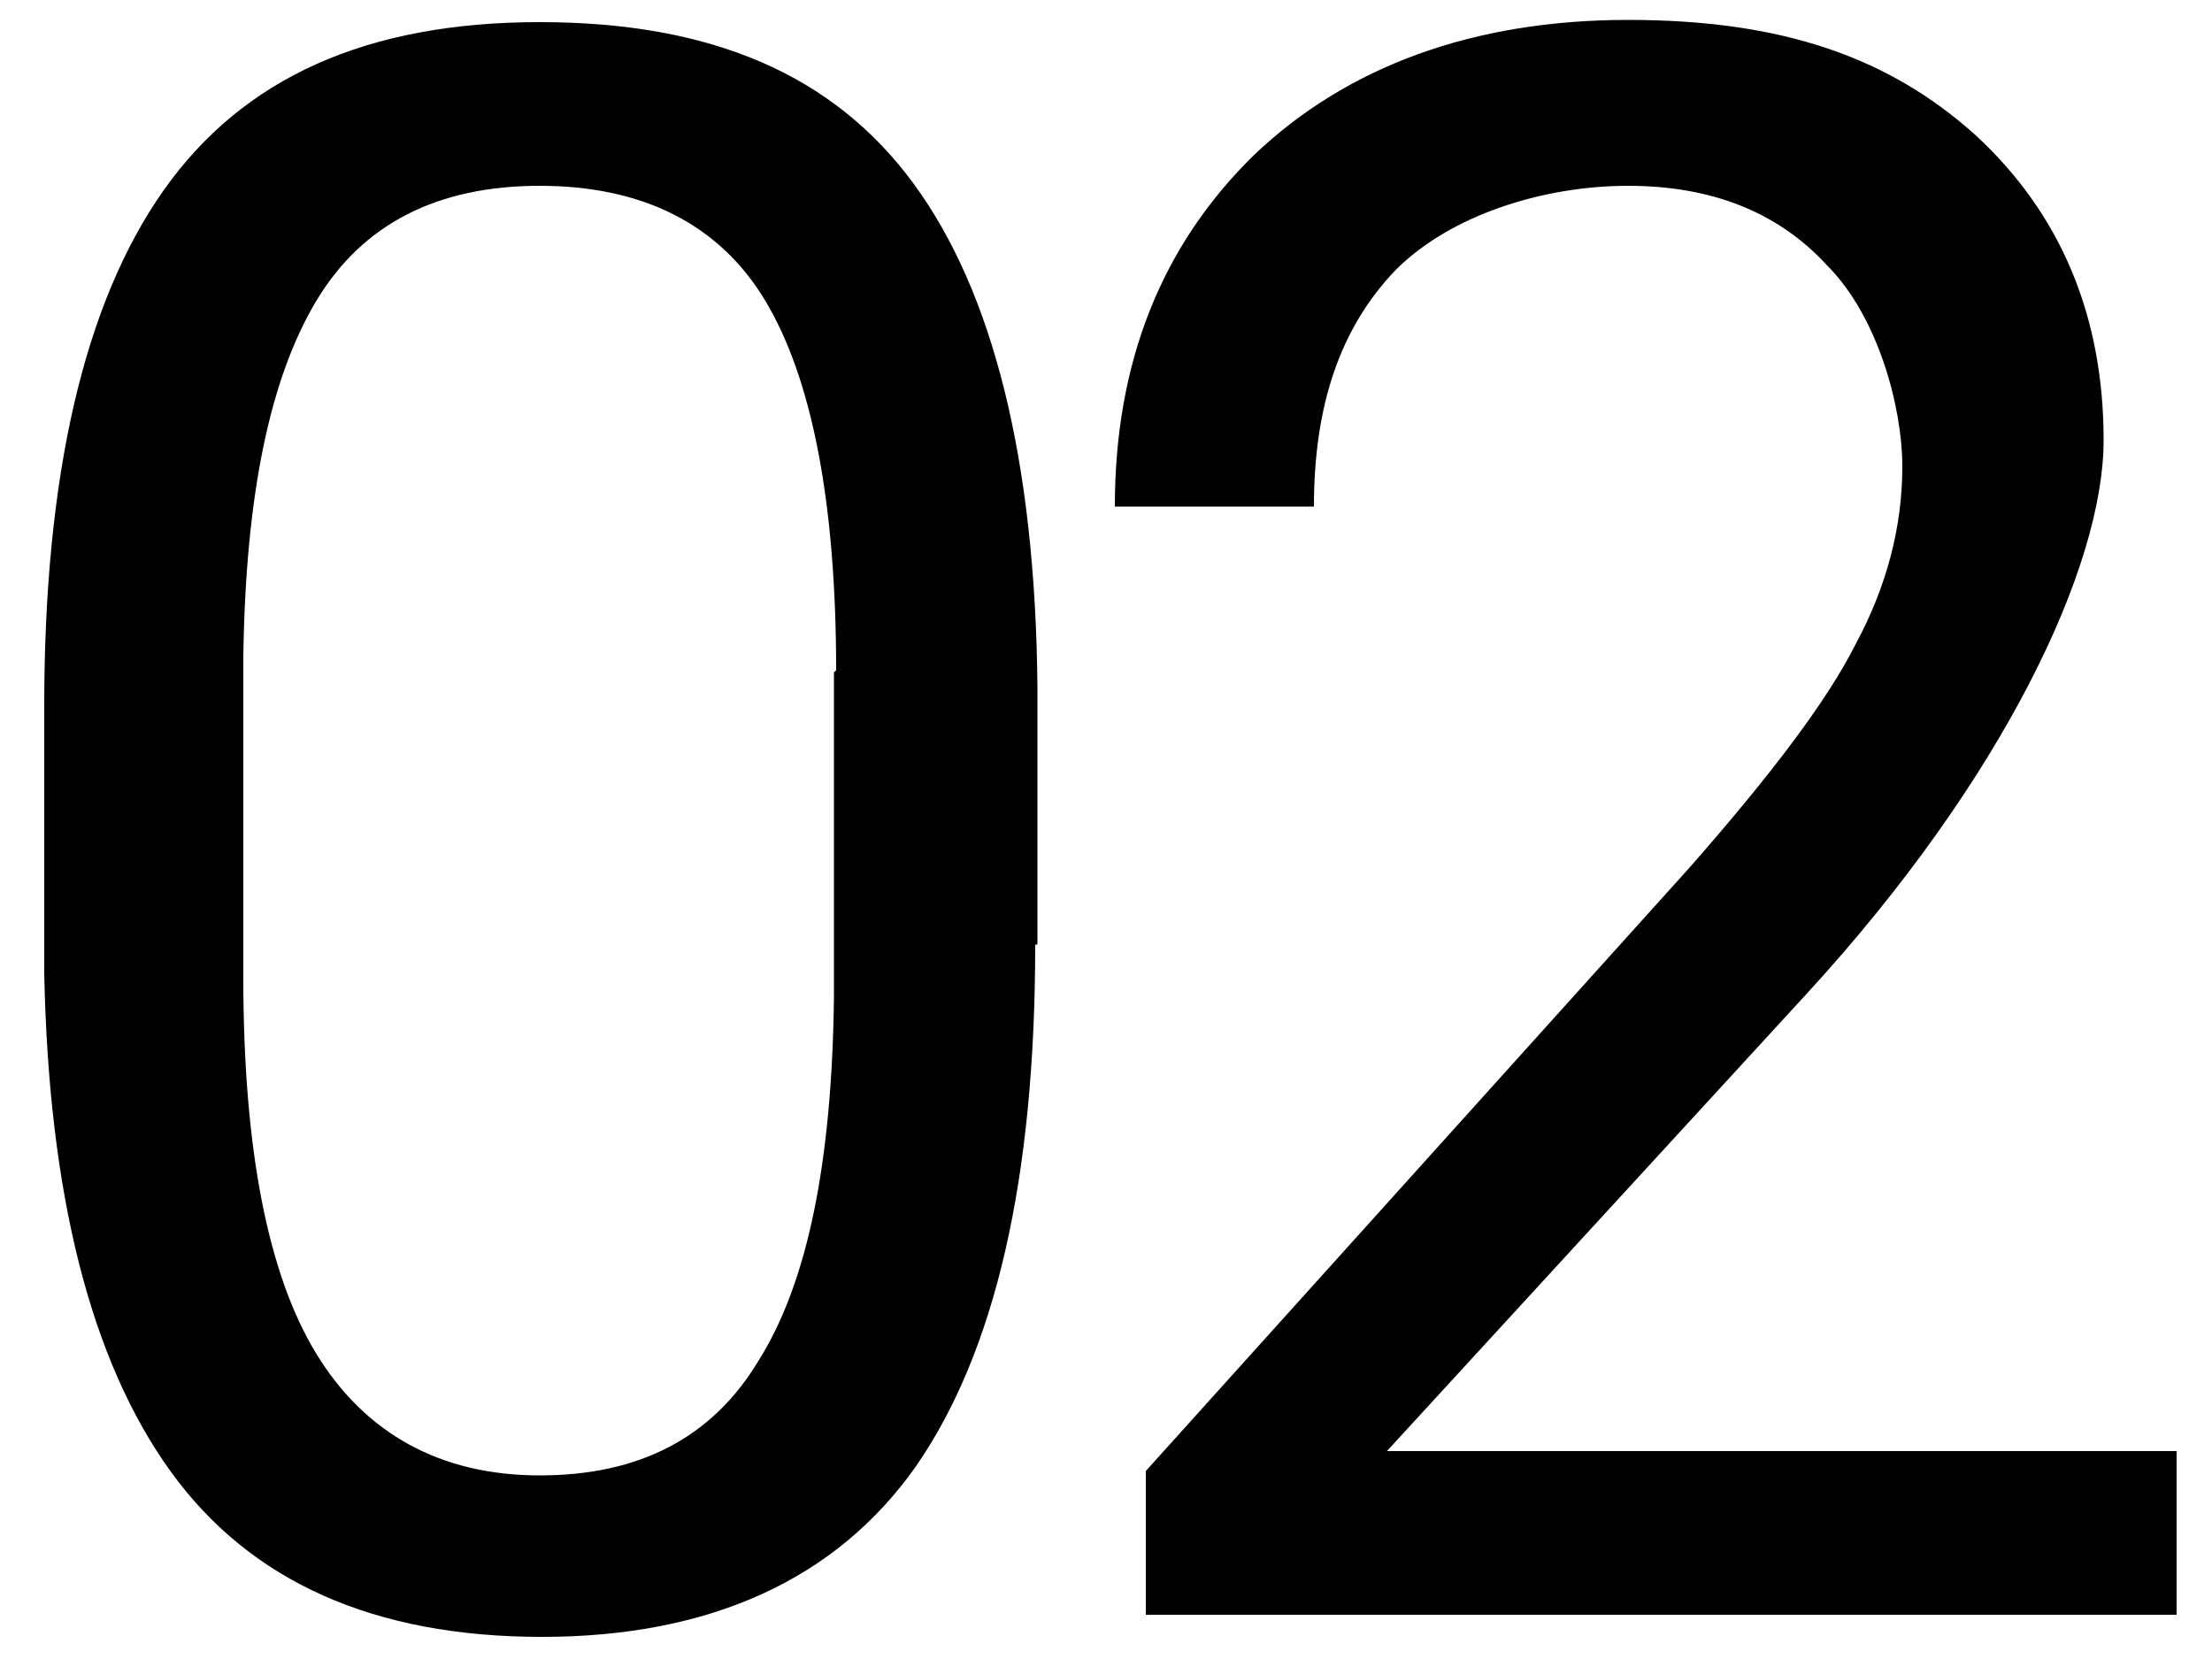
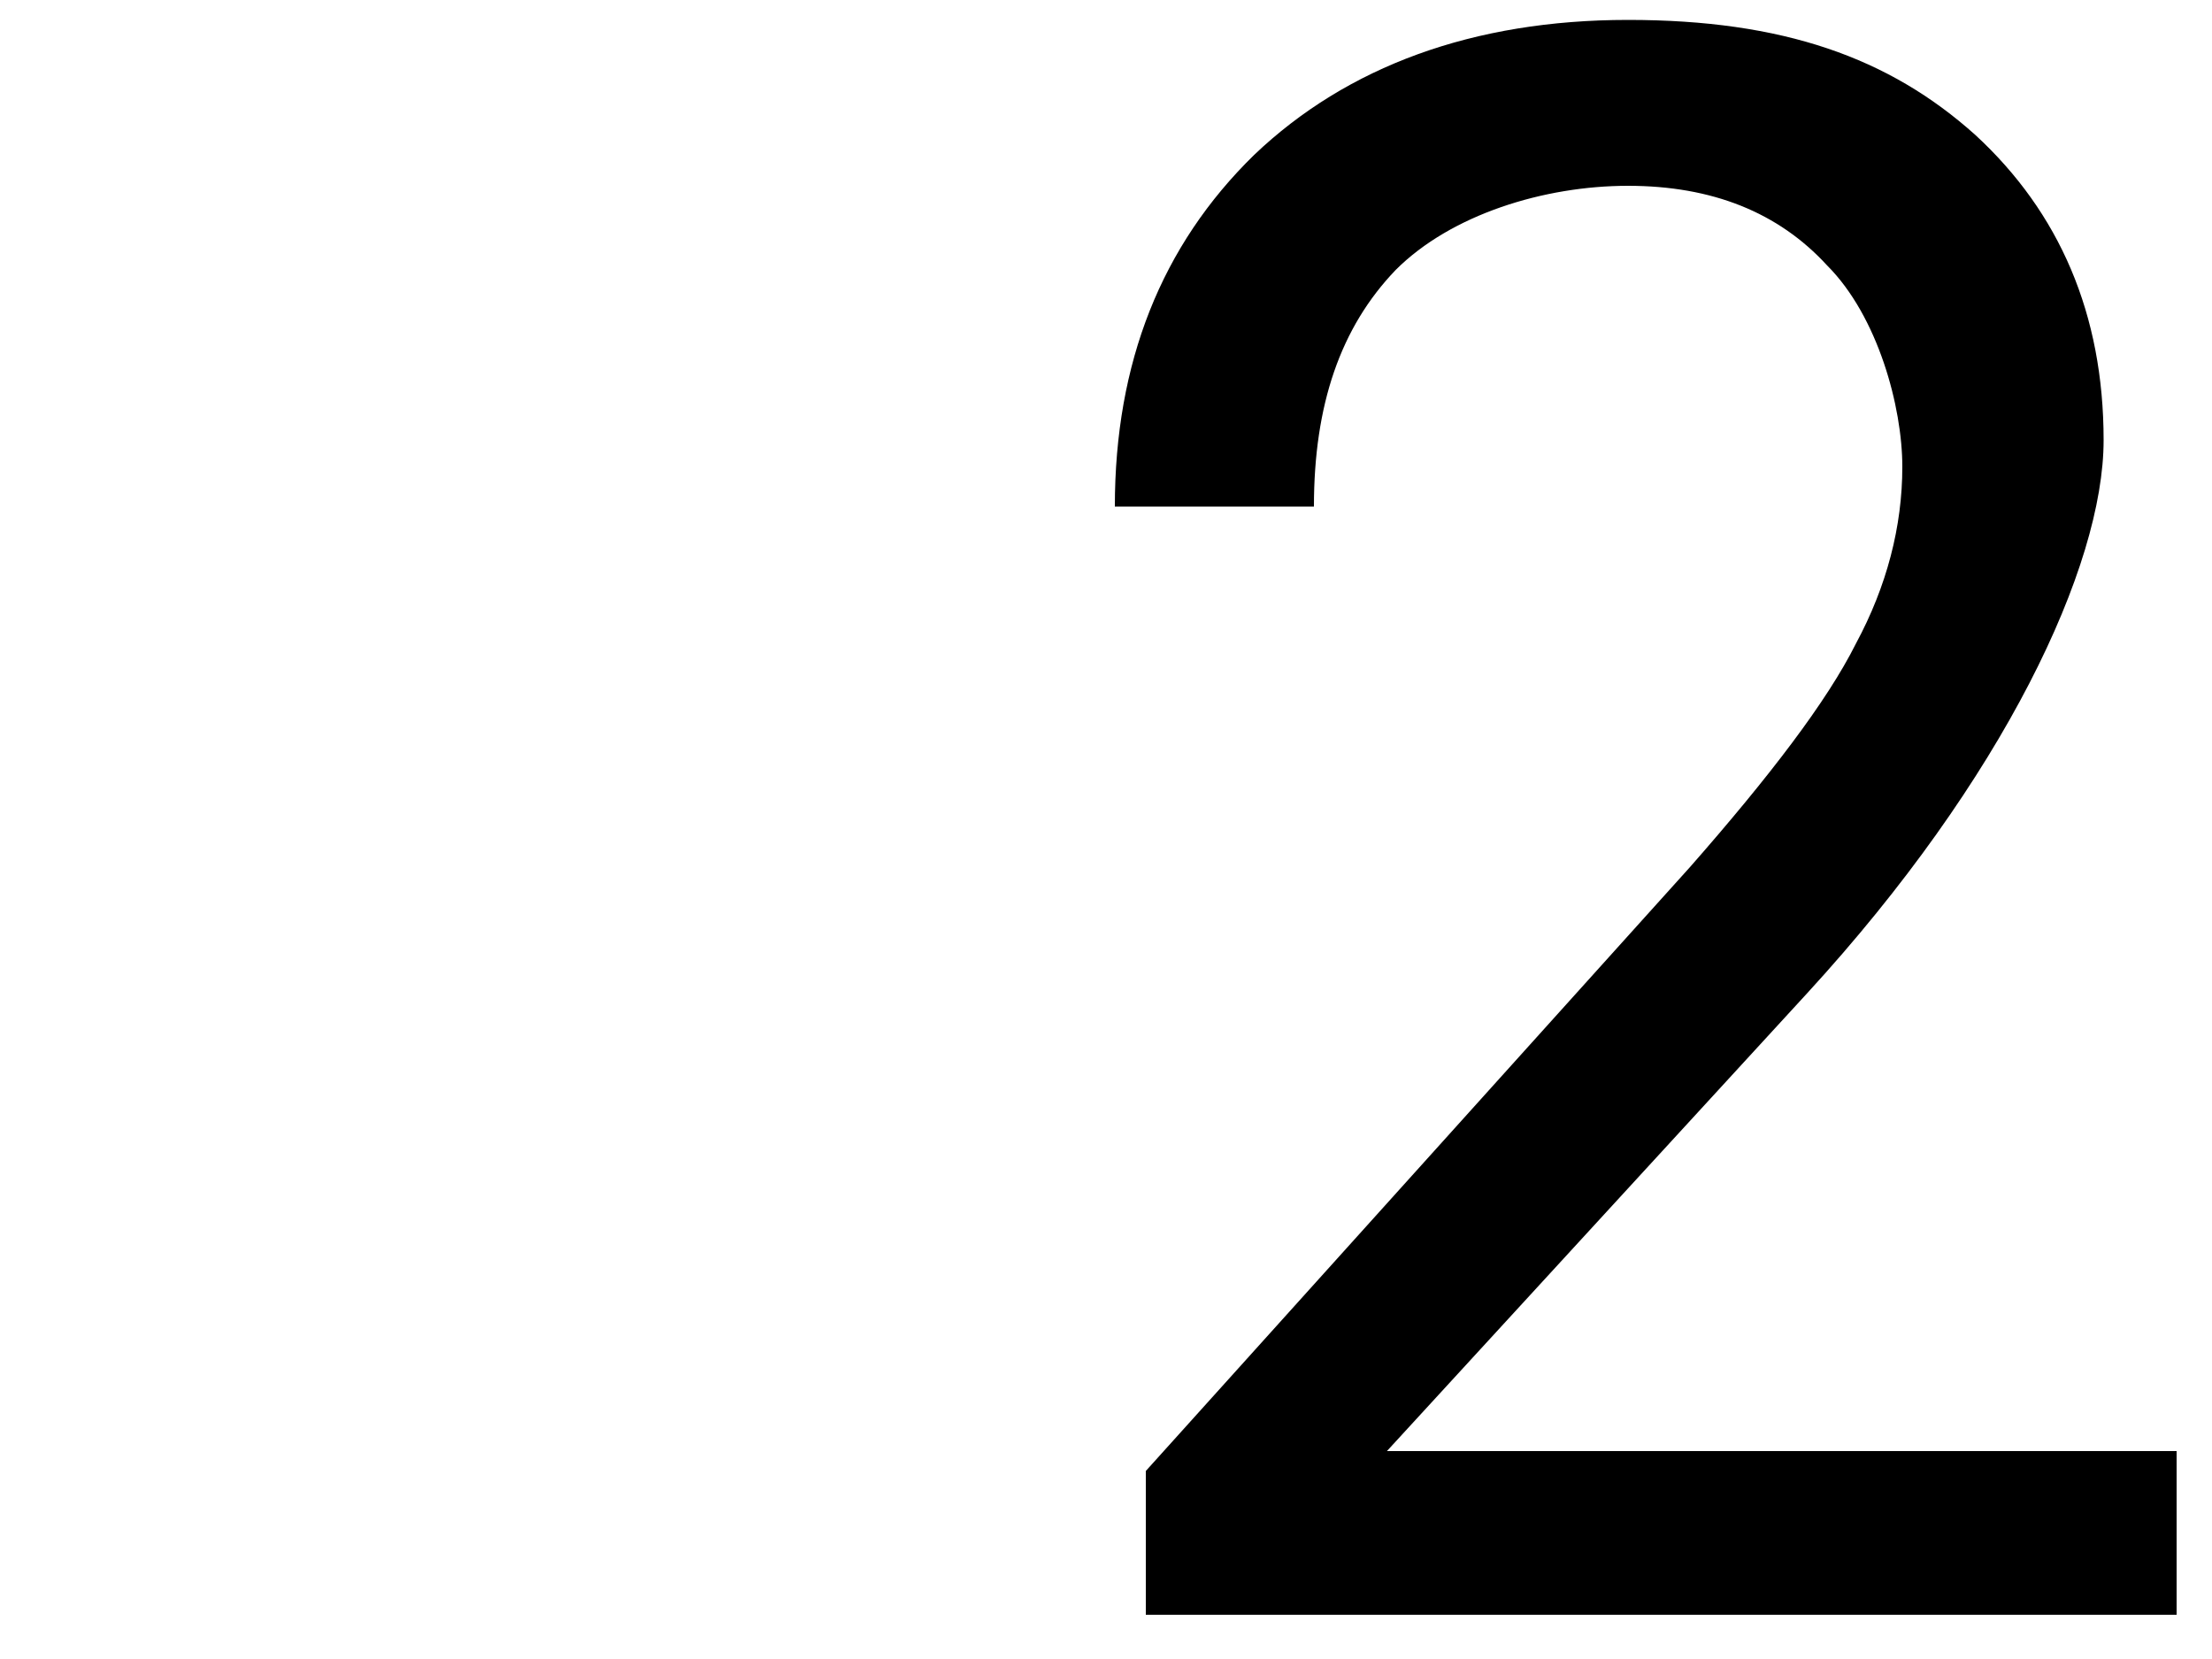
<svg xmlns="http://www.w3.org/2000/svg" id="_レイヤー_1" data-name="レイヤー 1" width="100" height="75" viewBox="0 0 100 75">
-   <path d="m46.8,42.7c0,10.6-1.8,18.4-5.4,23.6-3.6,5.1-9.3,7.7-16.9,7.7s-13.2-2.5-16.8-7.5c-3.6-5-5.5-12.5-5.7-22.5v-12.1c0-10.4,1.8-18.2,5.4-23.3S16.6,1,24.4,1s13.3,2.4,16.9,7.3c3.6,4.9,5.5,12.5,5.6,22.7v11.7Zm-9-12.4c0-7.6-1.1-13.2-3.2-16.7-2.1-3.5-5.6-5.2-10.2-5.2s-8,1.7-10.1,5.2c-2.1,3.5-3.2,8.8-3.3,16.1v14.5c0,7.7,1.1,13.4,3.3,17s5.6,5.5,10.1,5.5,7.8-1.7,9.9-5.2c2.2-3.5,3.3-8.9,3.4-16.3v-14.8Z" stroke-width="0" />
  <path d="m98.4,73h-46.6v-6.5l24.6-27.3c3.6-4.1,6.2-7.5,7.5-10.1,1.4-2.6,2.1-5.3,2.1-8s-1.1-6.8-3.4-9.1c-2.2-2.4-5.2-3.6-9-3.6s-8,1.3-10.5,3.8c-2.5,2.6-3.7,6.1-3.7,10.7h-9c0-6.5,2.1-11.8,6.3-15.9,4.2-4,9.9-6.1,16.9-6.1s11.8,1.7,15.7,5.2c3.8,3.5,5.8,8.1,5.8,13.8s-4.5,15.3-13.4,25l-19,20.7h35.7v7.4Z" stroke-width="0" />
</svg>